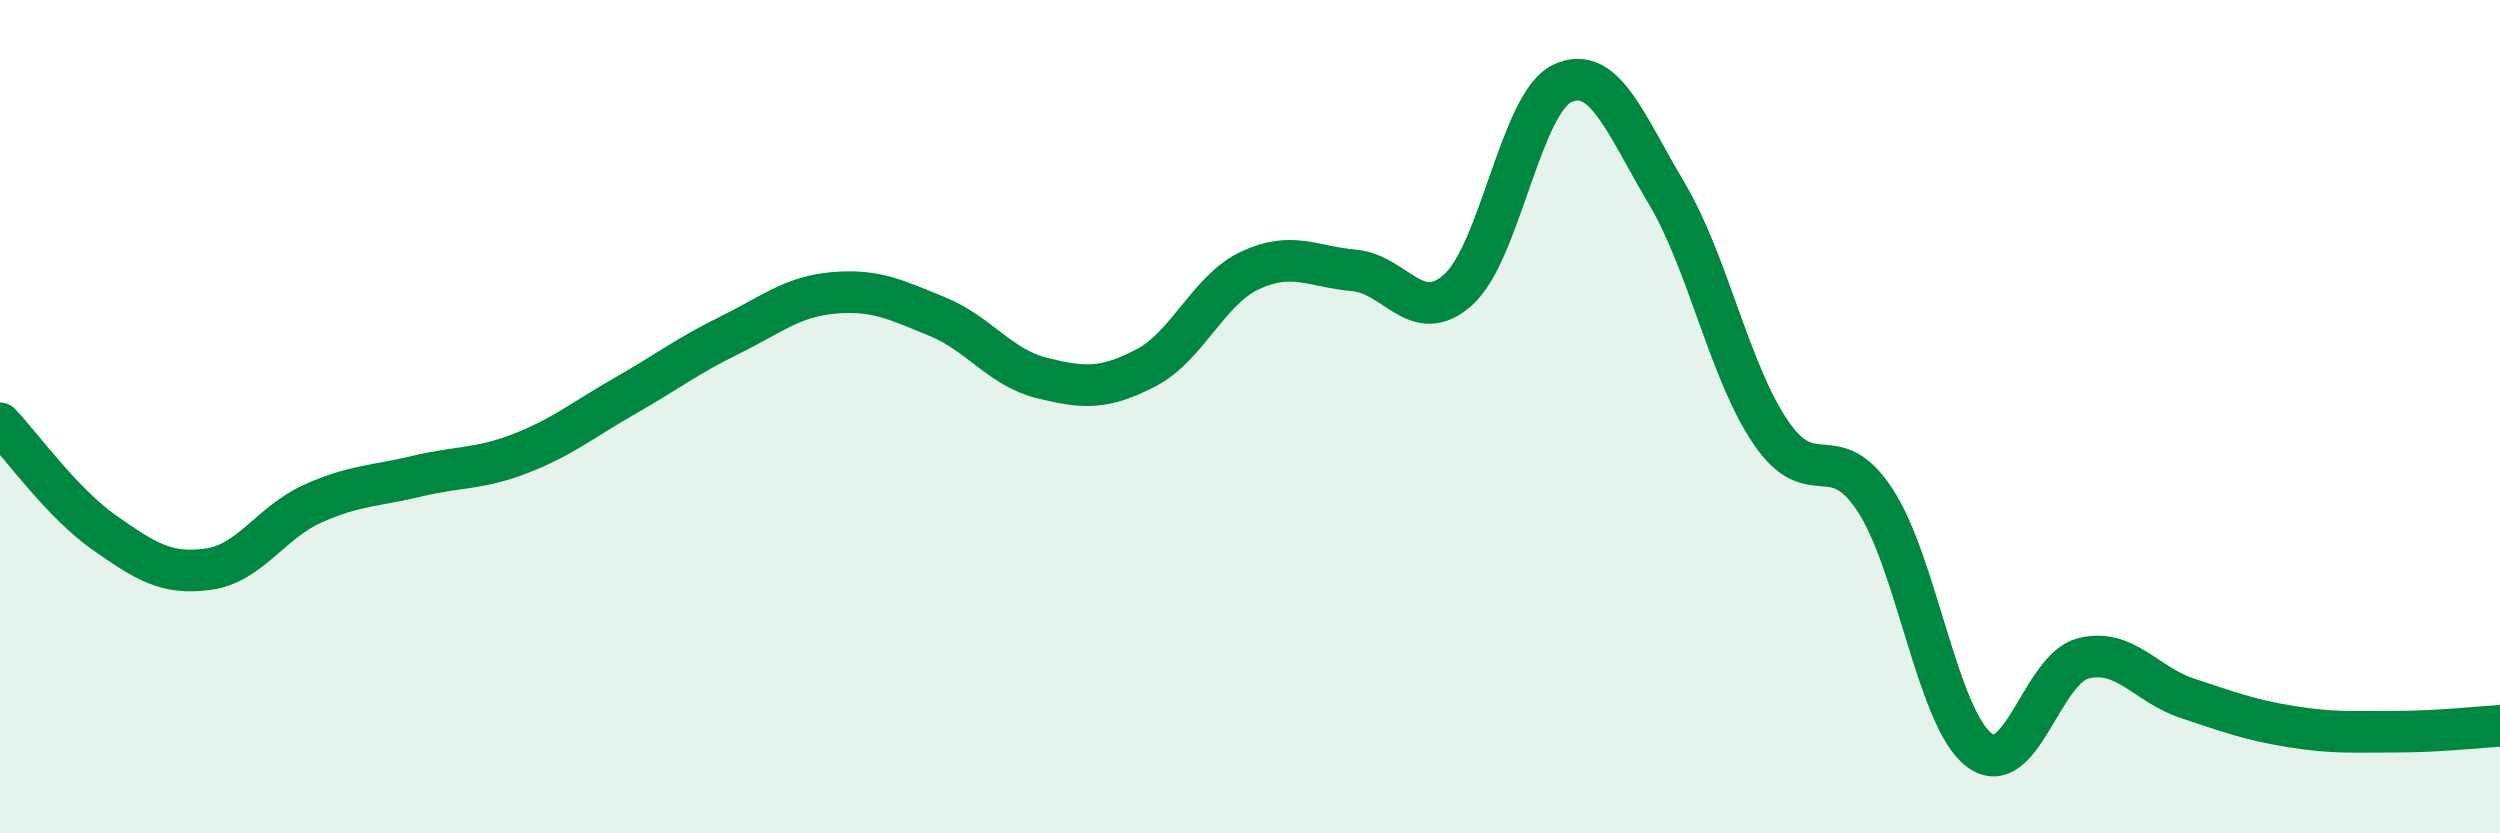
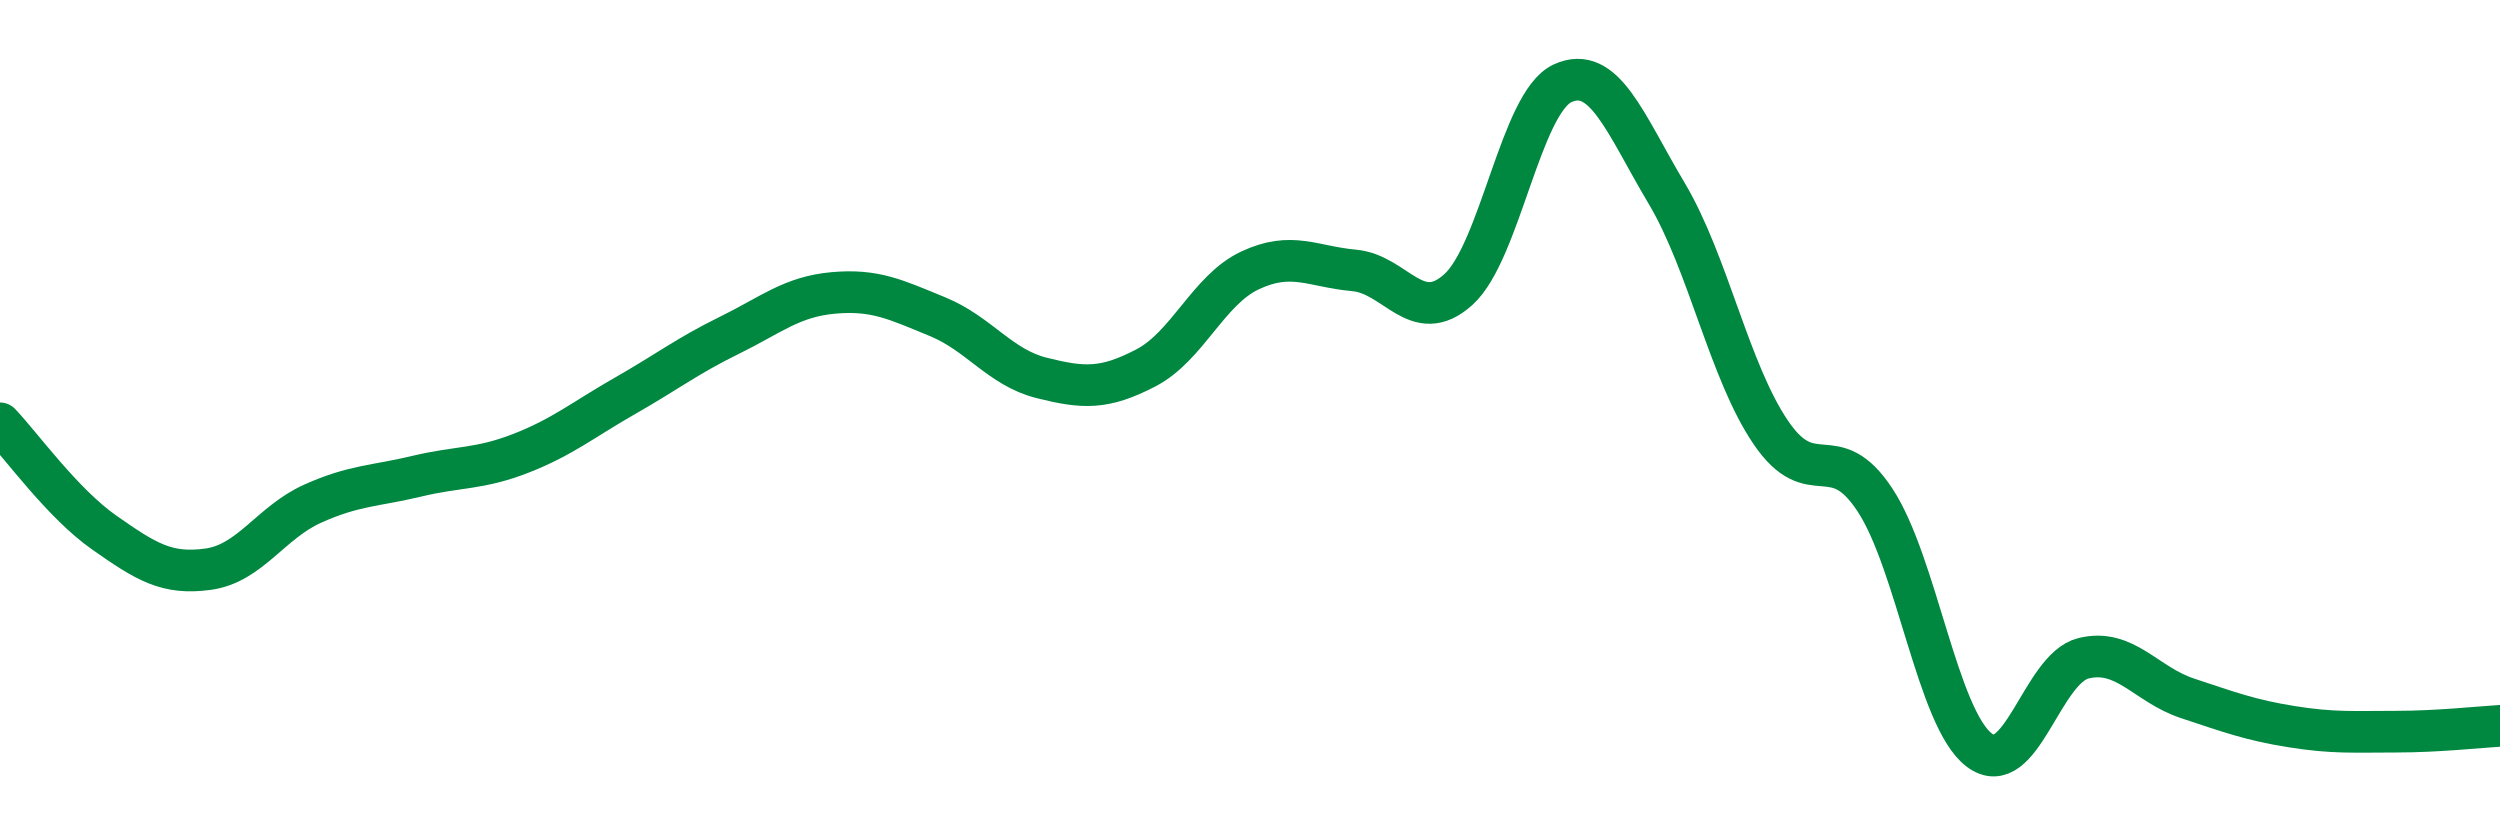
<svg xmlns="http://www.w3.org/2000/svg" width="60" height="20" viewBox="0 0 60 20">
-   <path d="M 0,10.16 C 0.5,10.68 1.5,12.08 2.5,12.78 C 3.5,13.48 4,13.8 5,13.66 C 6,13.52 6.5,12.54 7.5,12.09 C 8.5,11.64 9,11.67 10,11.43 C 11,11.19 11.5,11.27 12.5,10.88 C 13.5,10.49 14,10.07 15,9.5 C 16,8.93 16.5,8.54 17.5,8.05 C 18.5,7.56 19,7.12 20,7.03 C 21,6.94 21.5,7.19 22.5,7.6 C 23.5,8.01 24,8.82 25,9.07 C 26,9.32 26.5,9.35 27.5,8.83 C 28.5,8.31 29,6.96 30,6.49 C 31,6.02 31.5,6.4 32.5,6.49 C 33.5,6.58 34,7.85 35,6.95 C 36,6.05 36.5,2.46 37.5,2 C 38.5,1.54 39,2.96 40,4.64 C 41,6.32 41.5,8.91 42.5,10.38 C 43.5,11.85 44,10.48 45,12 C 46,13.52 46.5,17.24 47.5,18 C 48.5,18.76 49,16.05 50,15.8 C 51,15.55 51.5,16.43 52.5,16.76 C 53.5,17.09 54,17.28 55,17.44 C 56,17.6 56.5,17.56 57.5,17.56 C 58.5,17.56 59.5,17.45 60,17.42L60 20L0 20Z" fill="#008740" opacity="0.1" stroke-linecap="round" stroke-linejoin="round" />
  <path d="M 0,10.16 C 0.5,10.68 1.5,12.08 2.5,12.78 C 3.5,13.48 4,13.8 5,13.66 C 6,13.52 6.5,12.54 7.5,12.09 C 8.5,11.64 9,11.67 10,11.43 C 11,11.19 11.5,11.27 12.5,10.88 C 13.5,10.49 14,10.07 15,9.5 C 16,8.93 16.5,8.54 17.5,8.05 C 18.5,7.56 19,7.12 20,7.03 C 21,6.94 21.5,7.19 22.5,7.6 C 23.5,8.01 24,8.82 25,9.07 C 26,9.32 26.5,9.35 27.5,8.83 C 28.5,8.31 29,6.96 30,6.49 C 31,6.02 31.5,6.4 32.5,6.49 C 33.5,6.58 34,7.85 35,6.95 C 36,6.05 36.5,2.46 37.5,2 C 38.5,1.54 39,2.96 40,4.64 C 41,6.32 41.5,8.91 42.5,10.38 C 43.5,11.85 44,10.48 45,12 C 46,13.52 46.5,17.24 47.5,18 C 48.5,18.76 49,16.05 50,15.8 C 51,15.55 51.5,16.43 52.5,16.76 C 53.5,17.09 54,17.28 55,17.44 C 56,17.6 56.5,17.56 57.5,17.56 C 58.5,17.56 59.5,17.45 60,17.42" stroke="#008740" stroke-width="1" fill="none" stroke-linecap="round" stroke-linejoin="round" />
</svg>